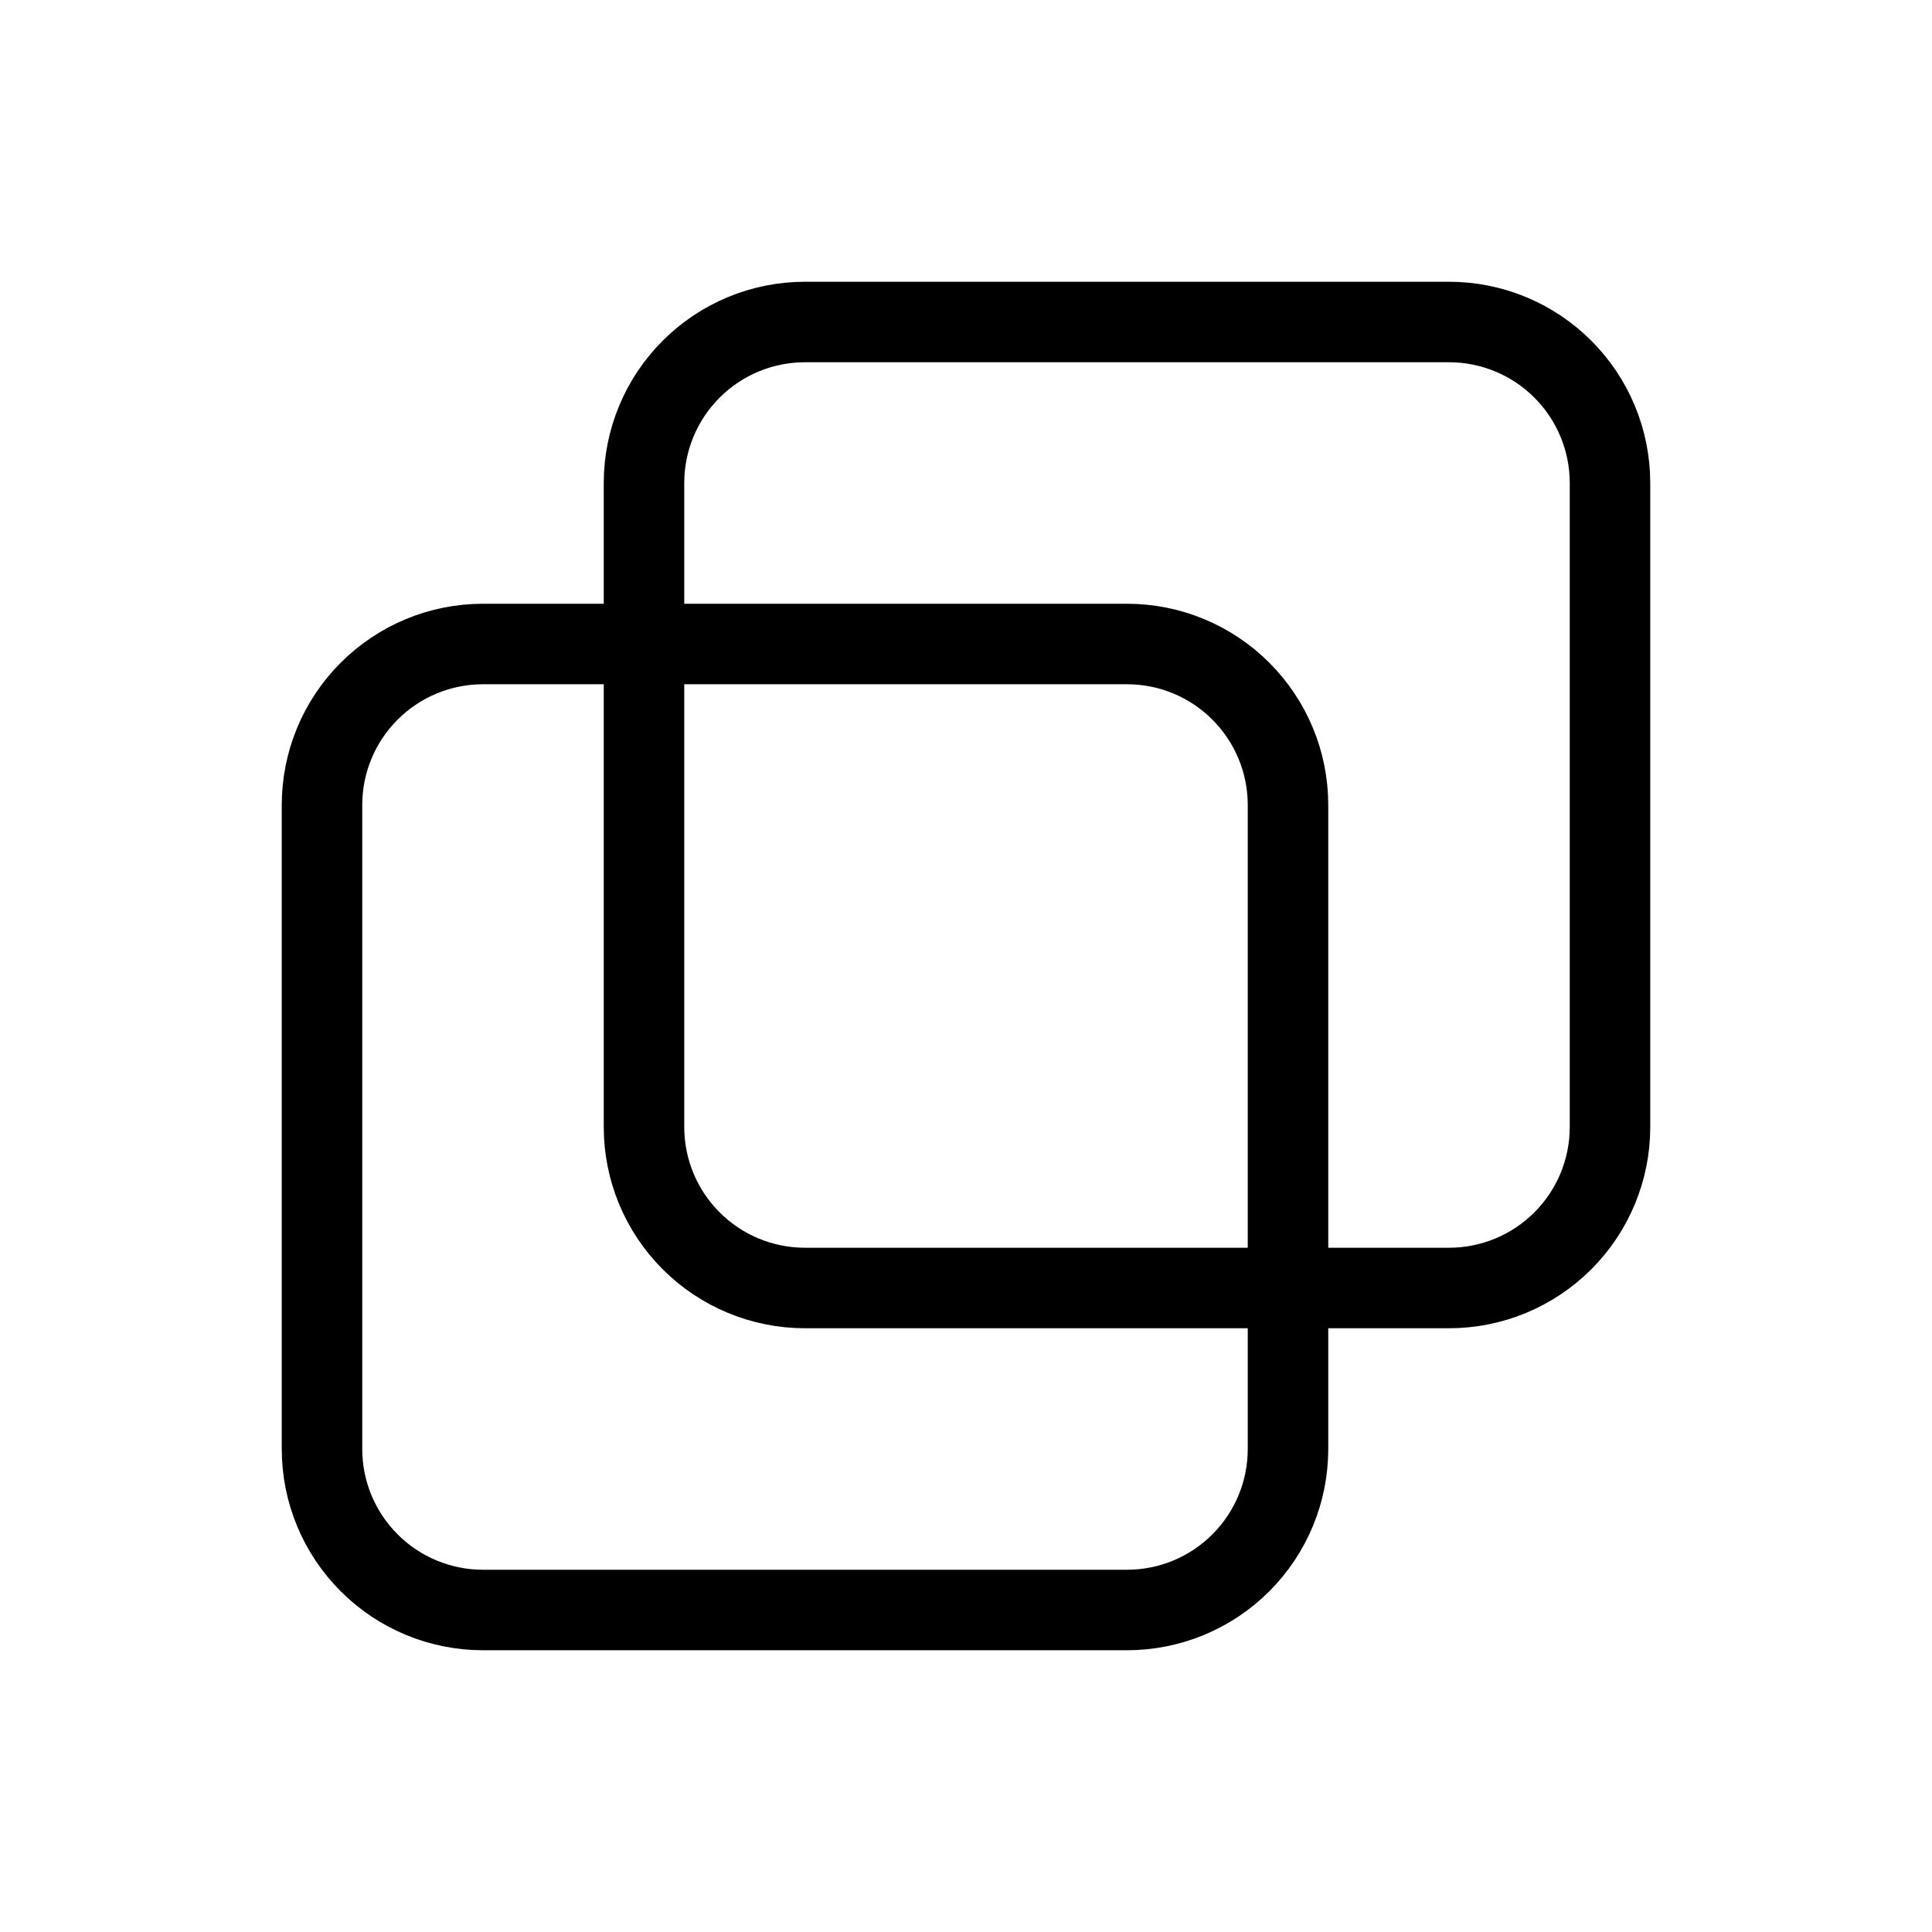
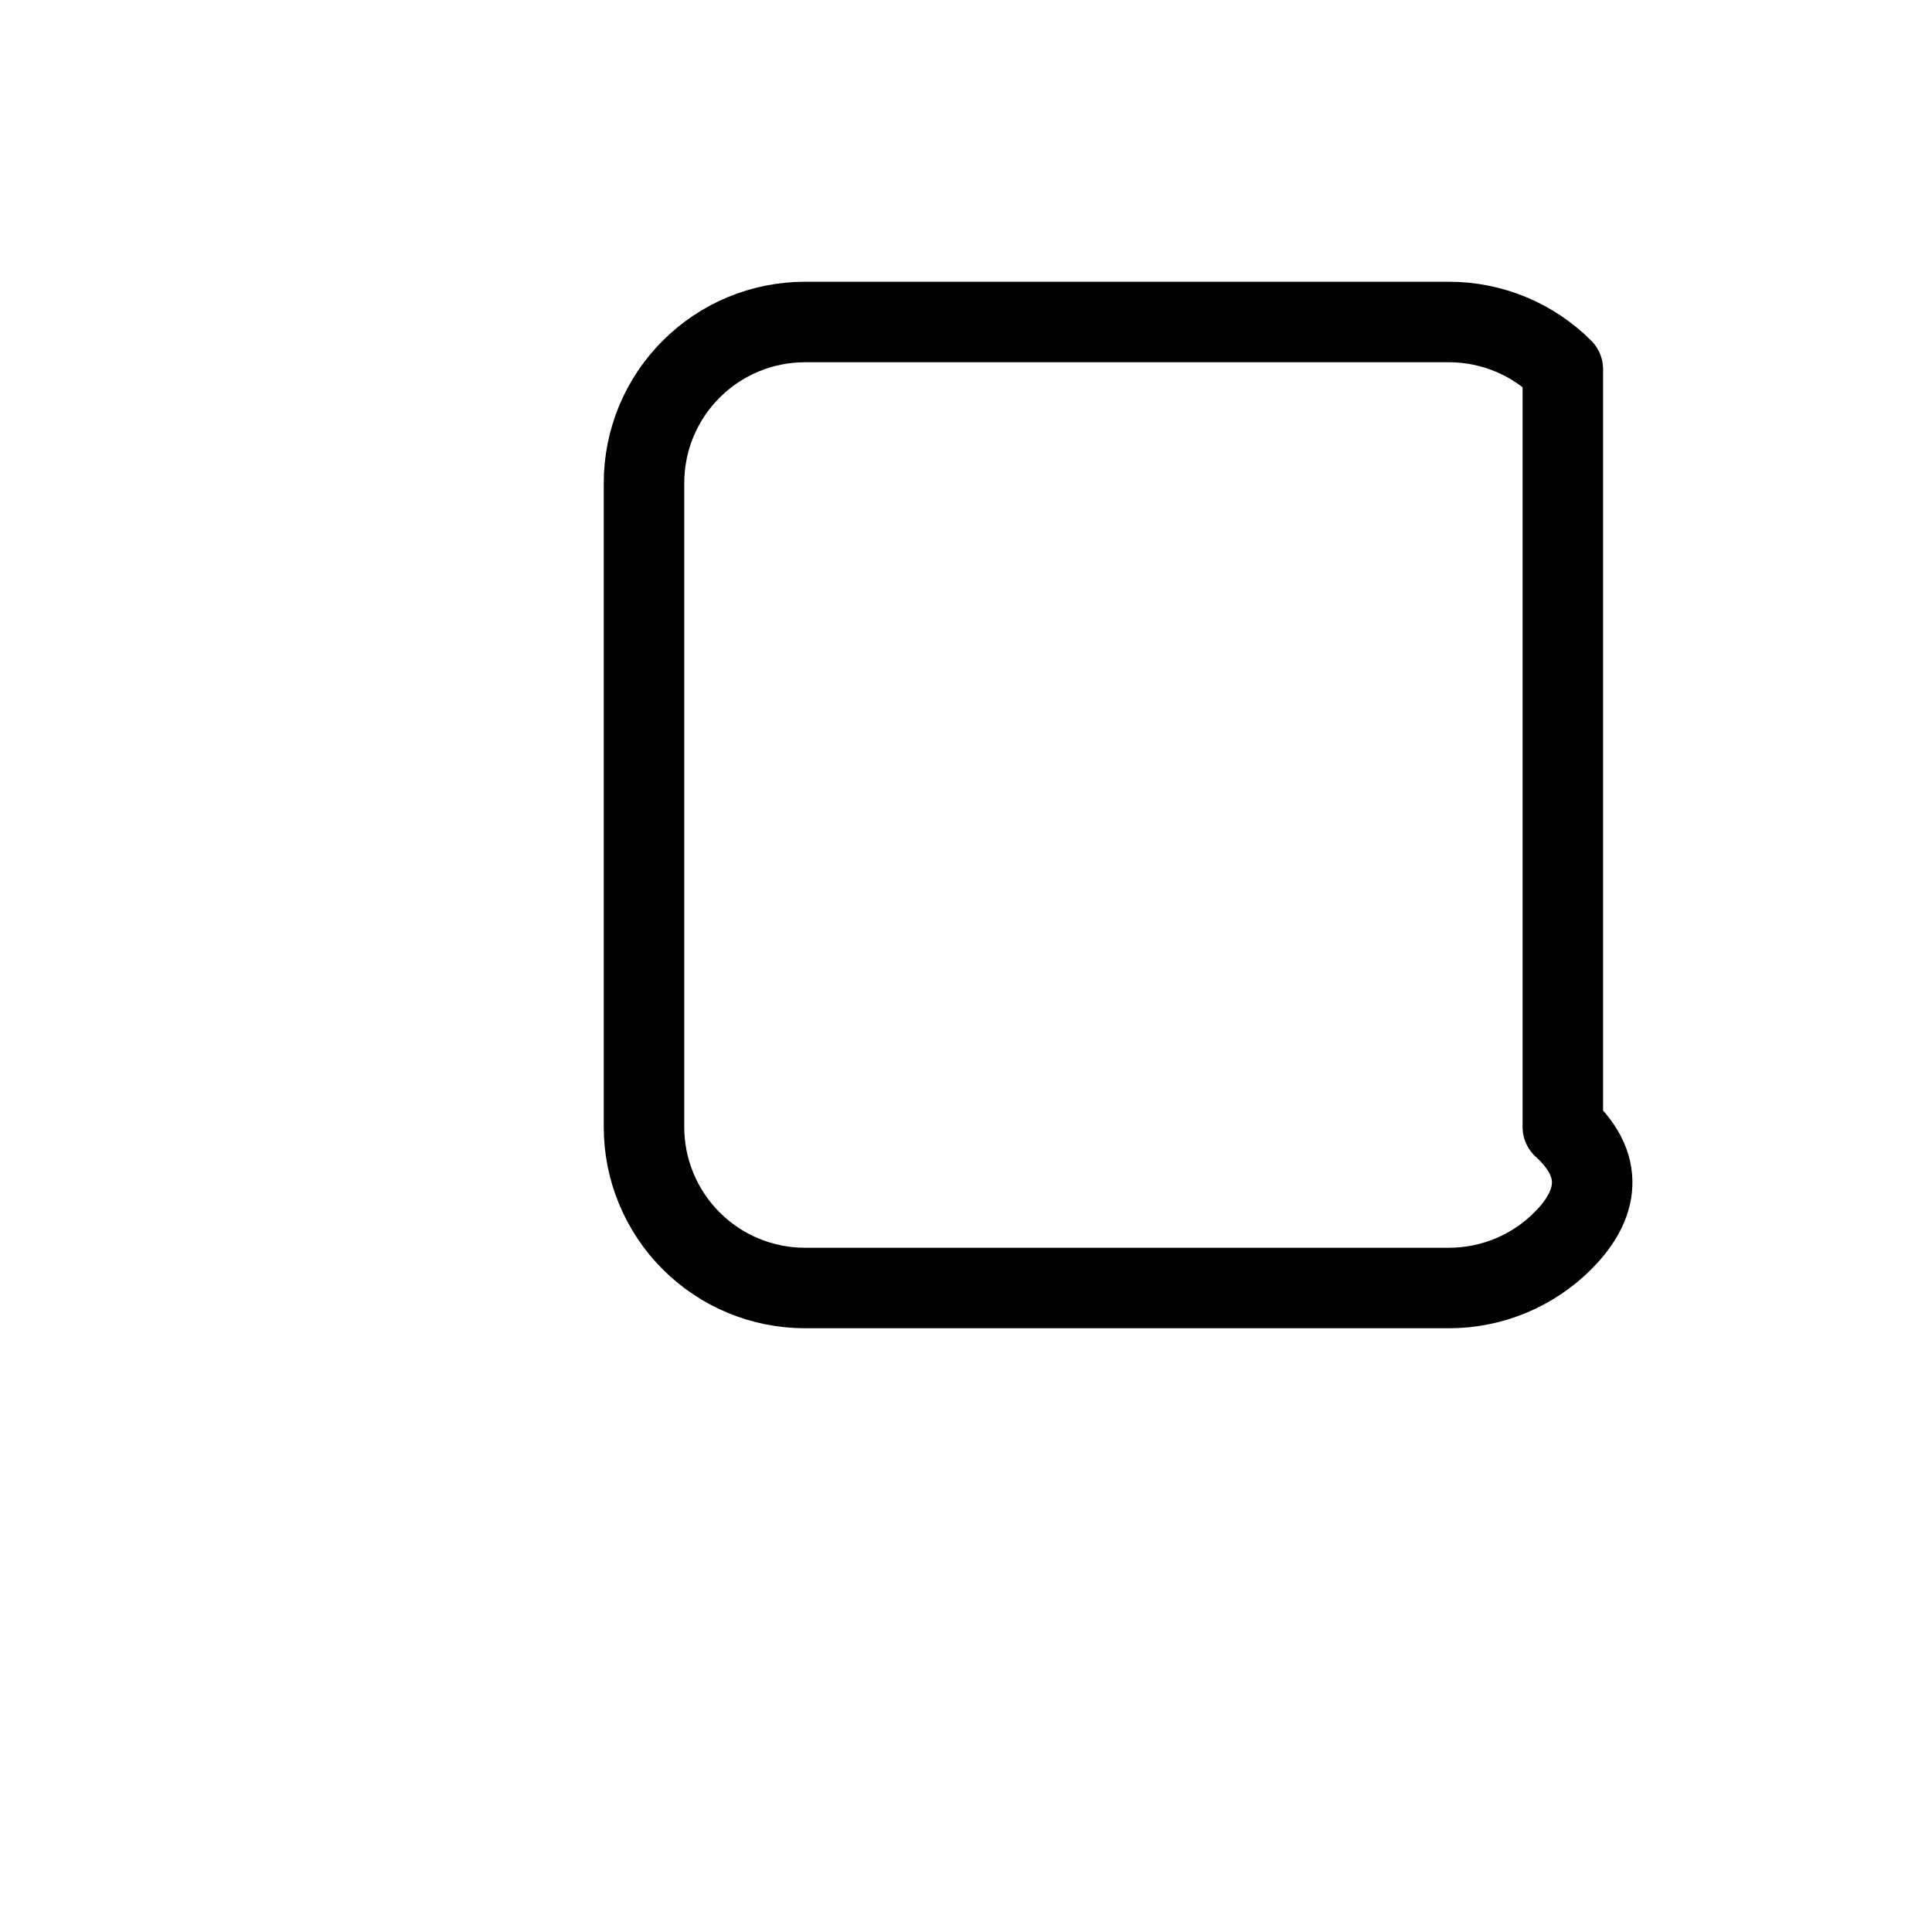
<svg xmlns="http://www.w3.org/2000/svg" width="36" height="36" viewBox="0 0 36 36" fill="none">
-   <path d="M12 9C12 8.204 12.316 7.441 12.879 6.879C13.441 6.316 14.204 6 15 6H27C27.796 6 28.559 6.316 29.121 6.879C29.684 7.441 30 8.204 30 9V21C30 21.796 29.684 22.559 29.121 23.121C28.559 23.684 27.796 24 27 24H15C14.204 24 13.441 23.684 12.879 23.121C12.316 22.559 12 21.796 12 21V9Z" stroke="black" stroke-width="1.5" stroke-linecap="round" stroke-linejoin="round" />
-   <path d="M6 15C6 14.204 6.316 13.441 6.879 12.879C7.441 12.316 8.204 12 9 12H21C21.796 12 22.559 12.316 23.121 12.879C23.684 13.441 24 14.204 24 15V27C24 27.796 23.684 28.559 23.121 29.121C22.559 29.684 21.796 30 21 30H9C8.204 30 7.441 29.684 6.879 29.121C6.316 28.559 6 27.796 6 27V15Z" stroke="black" stroke-width="1.5" stroke-linecap="round" stroke-linejoin="round" />
+   <path d="M12 9C12 8.204 12.316 7.441 12.879 6.879C13.441 6.316 14.204 6 15 6H27C27.796 6 28.559 6.316 29.121 6.879V21C30 21.796 29.684 22.559 29.121 23.121C28.559 23.684 27.796 24 27 24H15C14.204 24 13.441 23.684 12.879 23.121C12.316 22.559 12 21.796 12 21V9Z" stroke="black" stroke-width="1.5" stroke-linecap="round" stroke-linejoin="round" />
</svg>